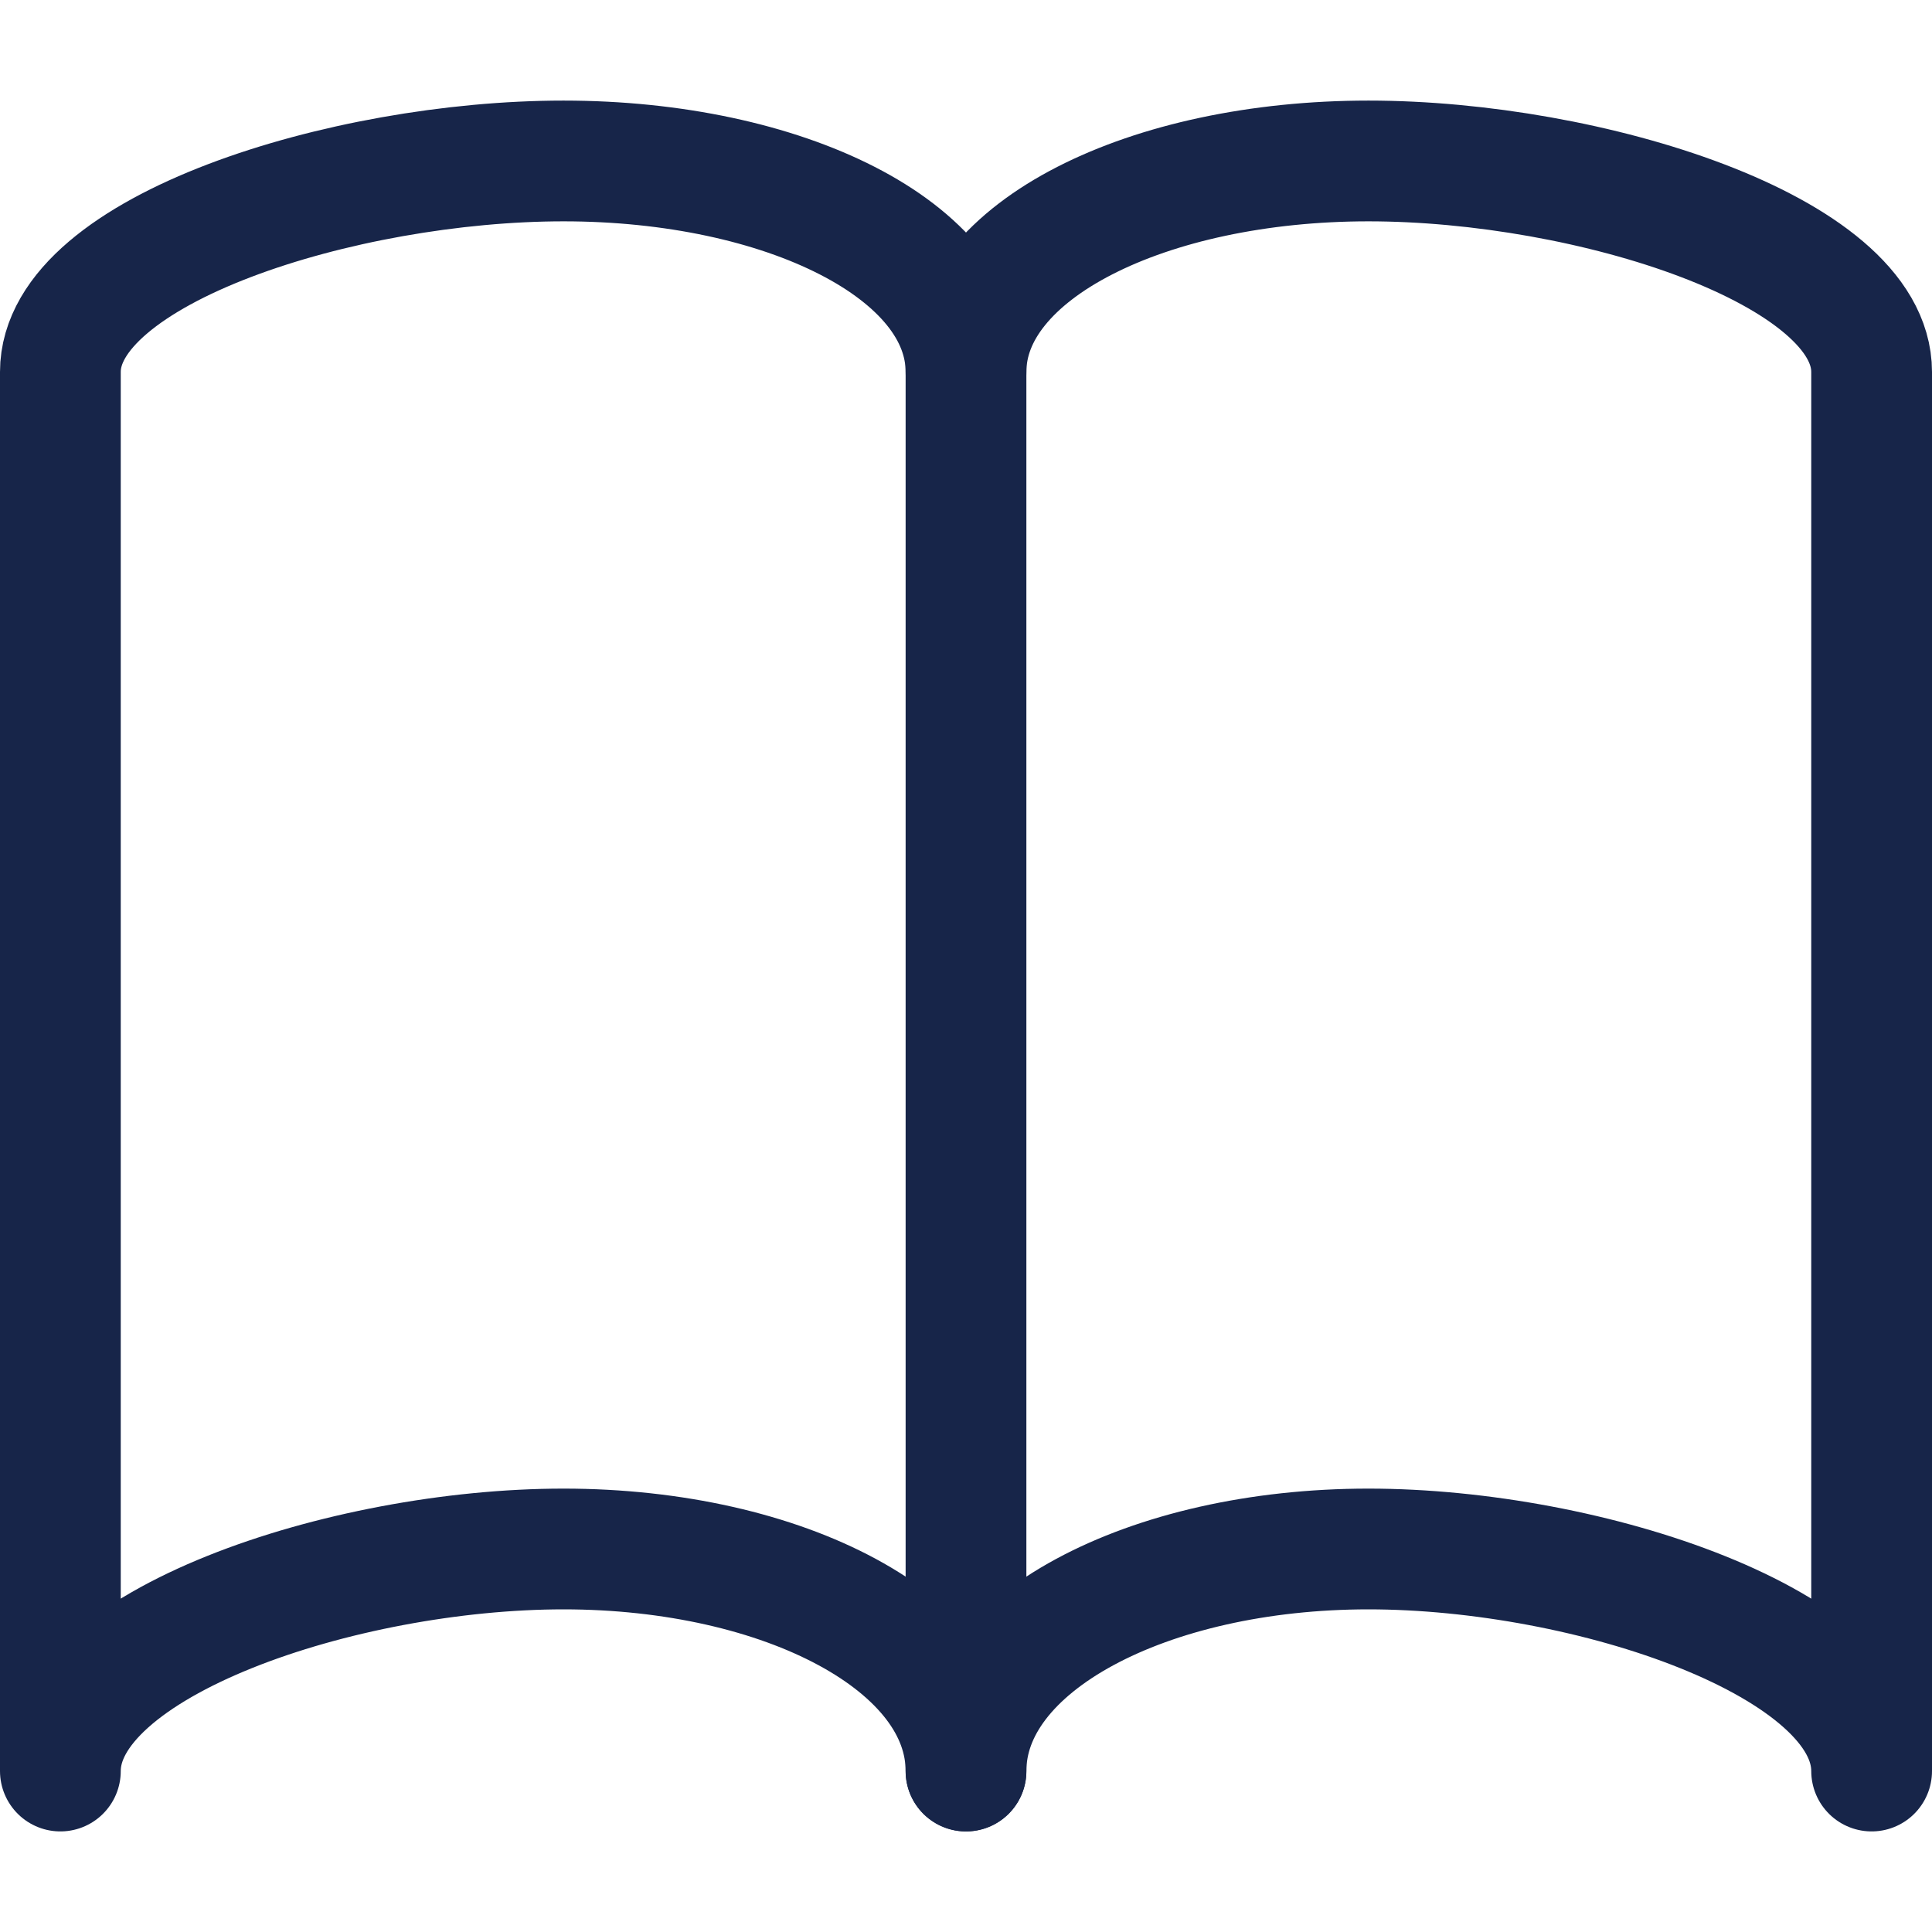
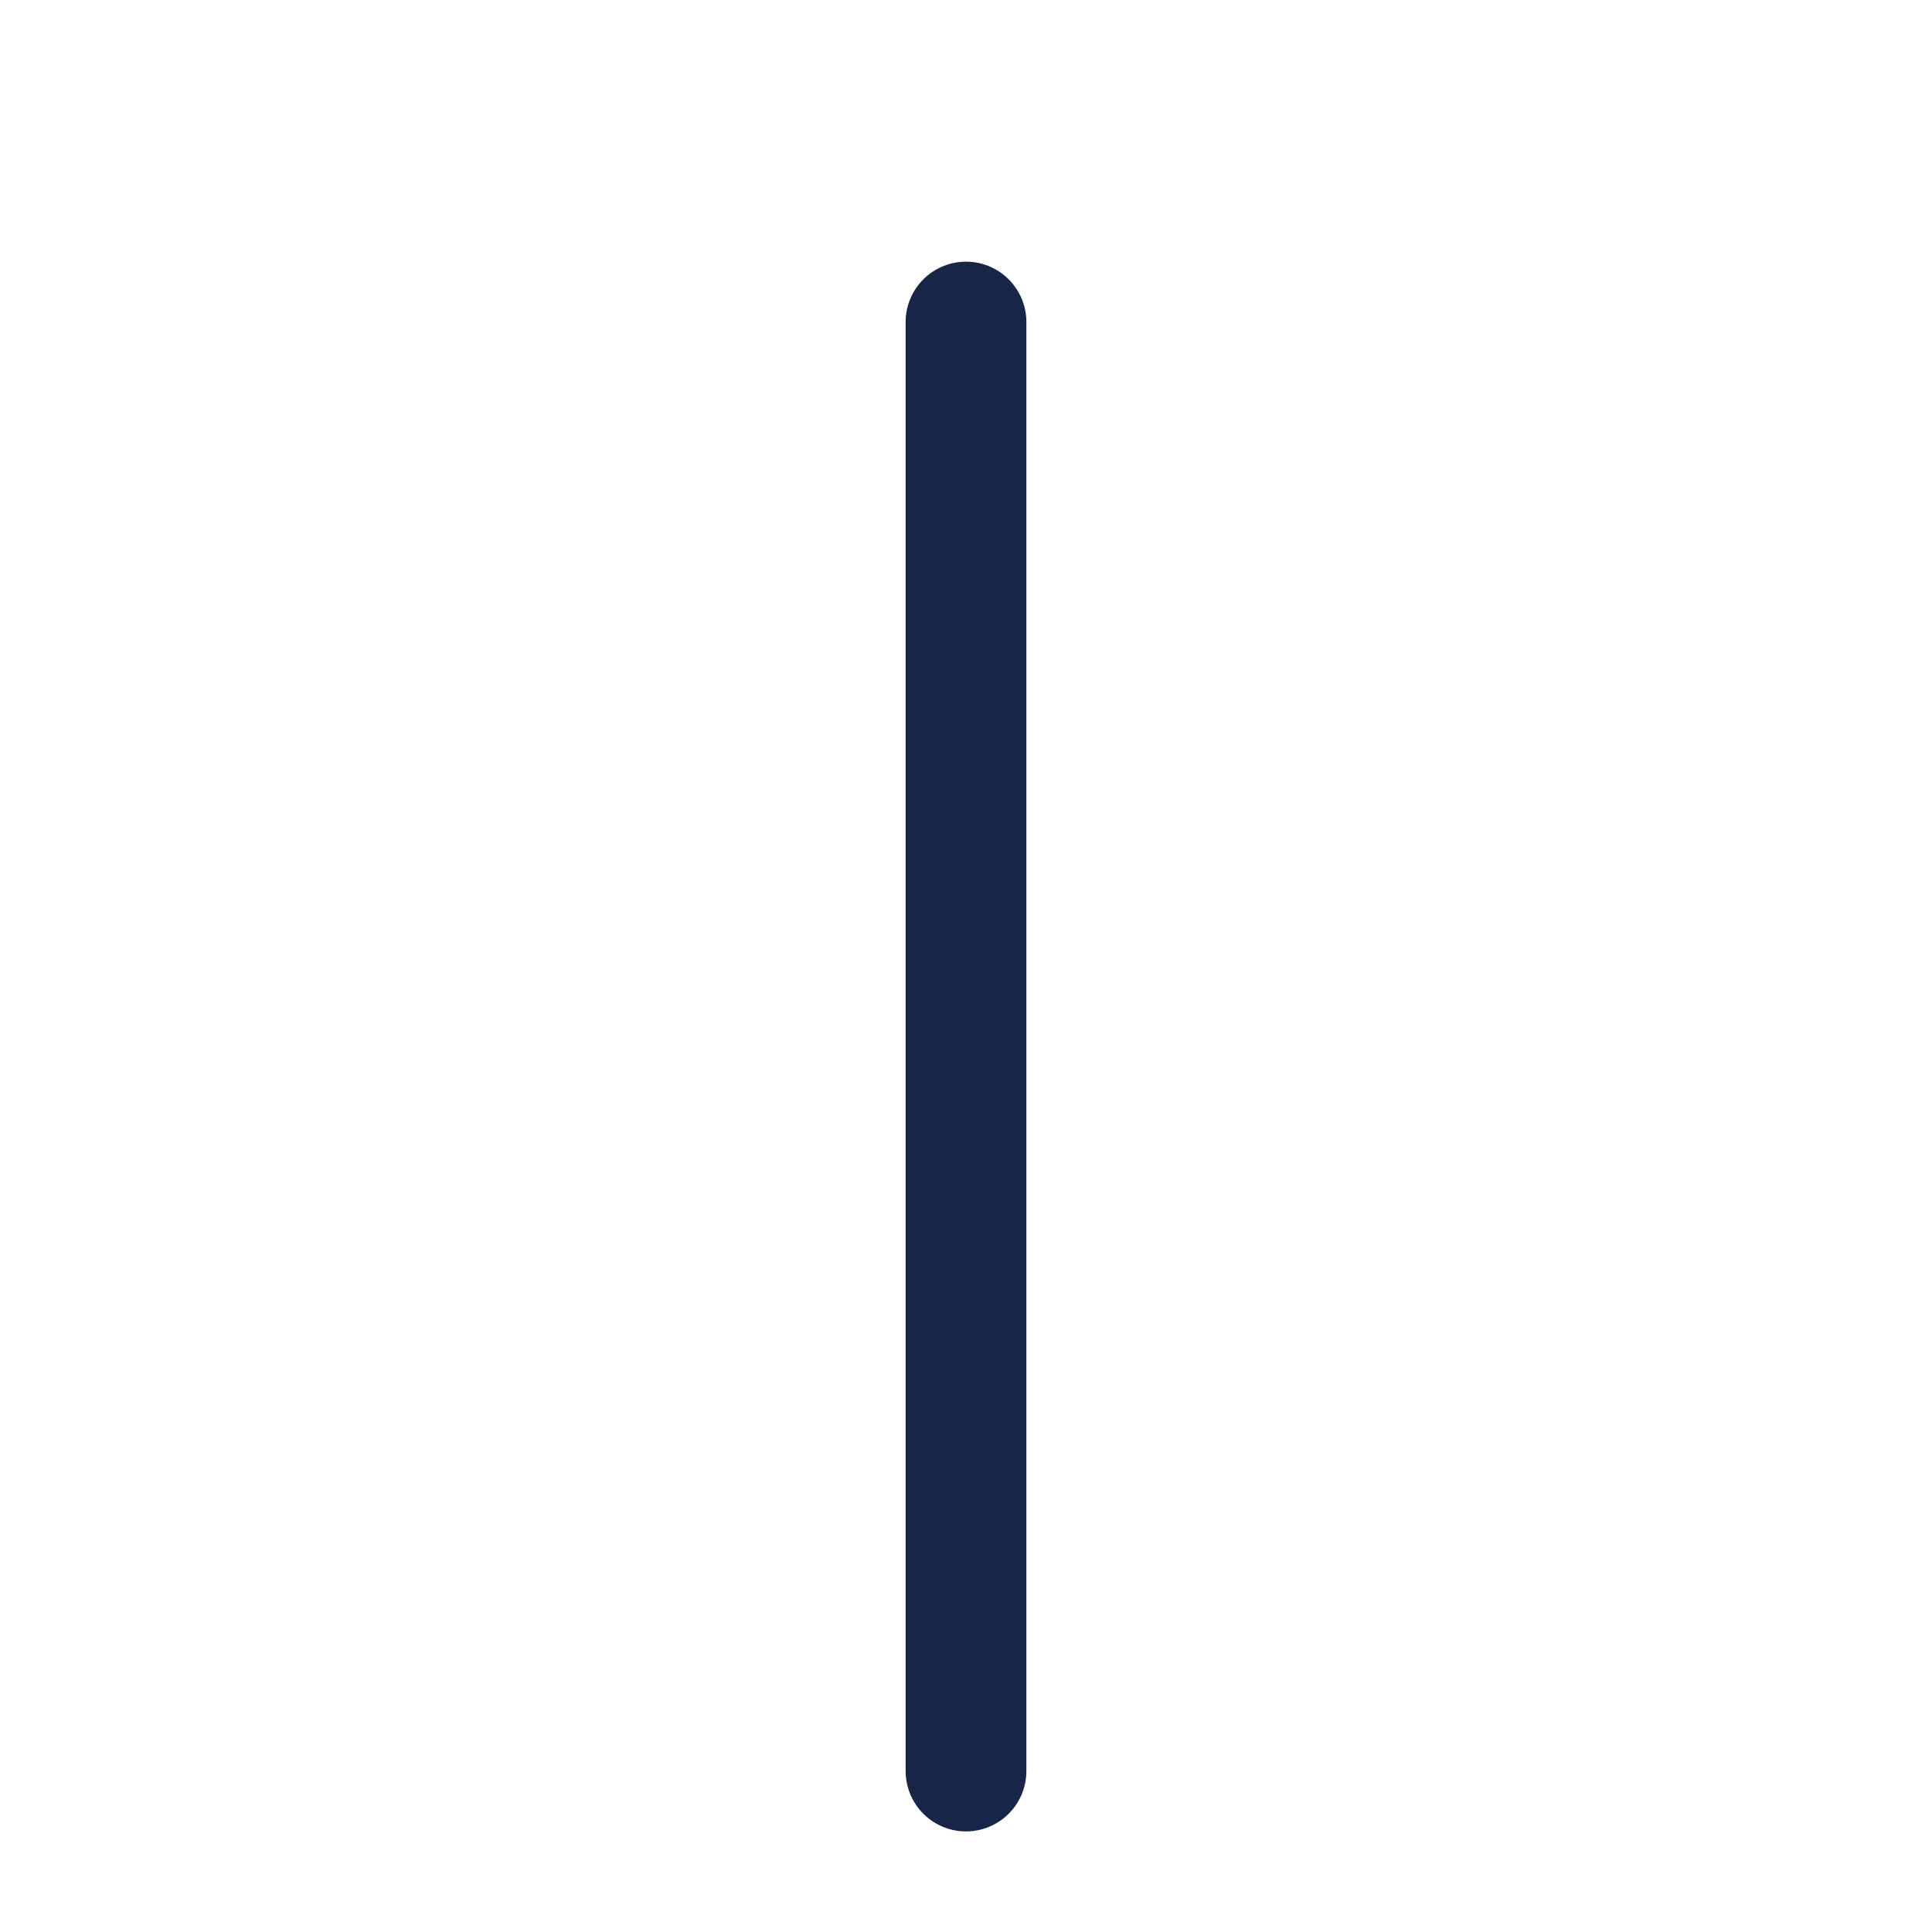
<svg xmlns="http://www.w3.org/2000/svg" width="16" height="16" viewBox="0 0 16 16" fill="none">
  <path d="M8 2.667V14.667" stroke="#172549" stroke-miterlimit="10" stroke-linecap="round" stroke-linejoin="round" />
-   <path d="M11.333 1.333C9.511 1.333 8 2.069 8 3.08C8 2.069 6.489 1.333 4.667 1.333C2.844 1.333 0.5 2.069 0.5 3.08V14.667C0.5 13.609 2.844 12.828 4.667 12.828C6.489 12.828 8 13.609 8 14.667C8 13.609 9.511 12.828 11.333 12.828C13.156 12.828 15.5 13.609 15.5 14.667V3.08C15.5 2.069 13.156 1.333 11.333 1.333Z" stroke="#172549" stroke-miterlimit="10" stroke-linecap="round" stroke-linejoin="round" />
</svg>